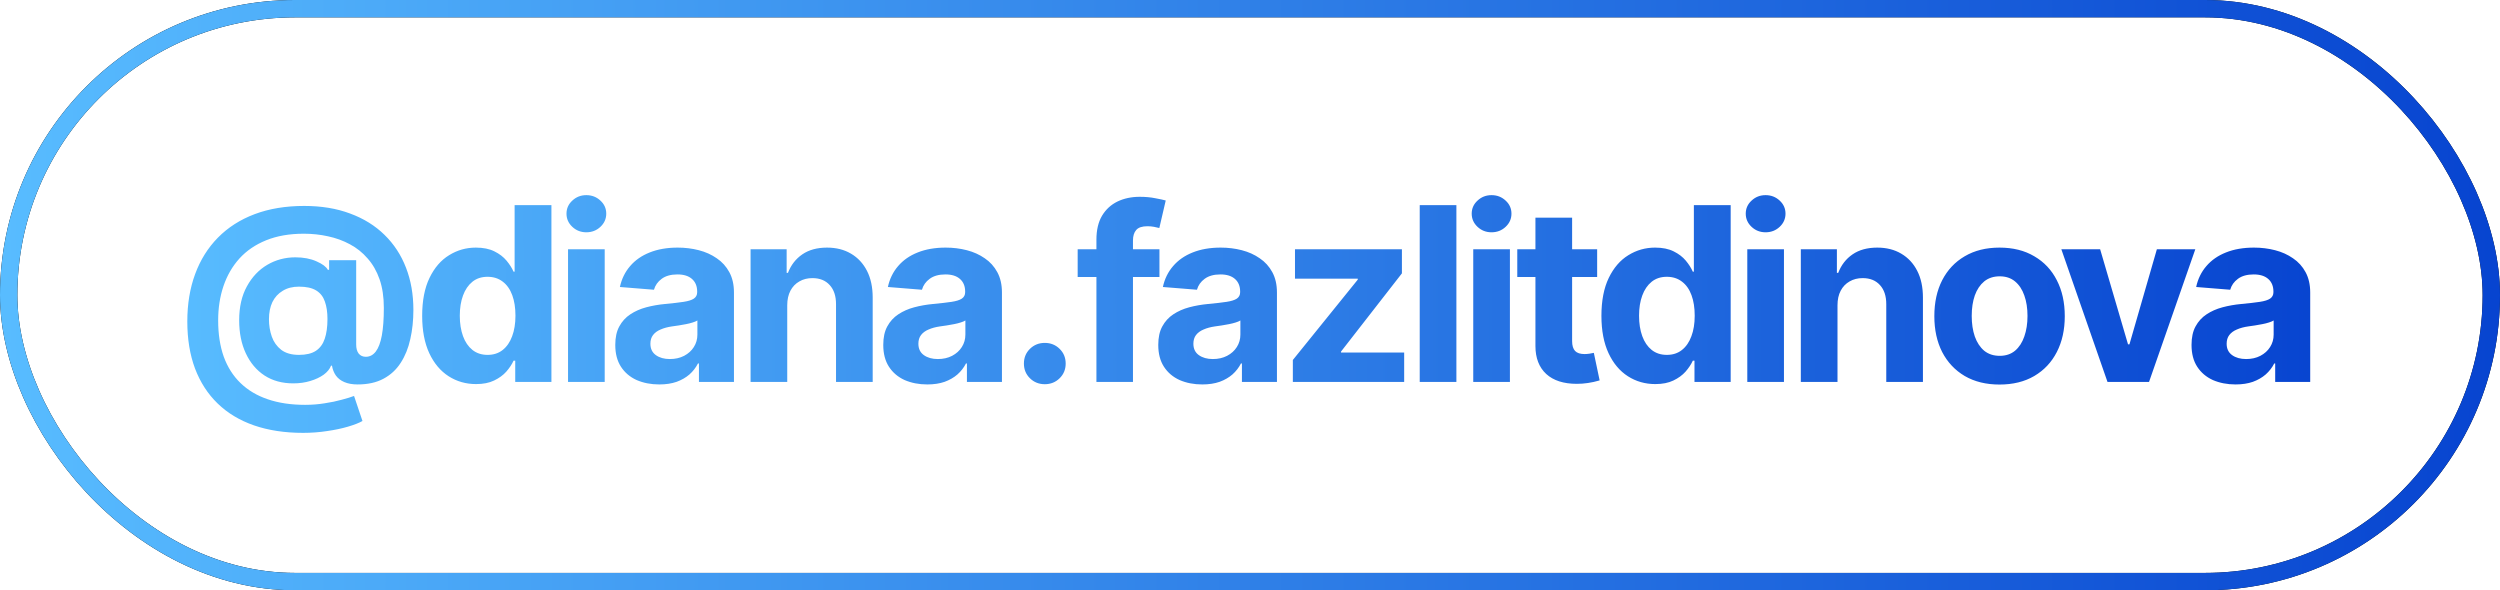
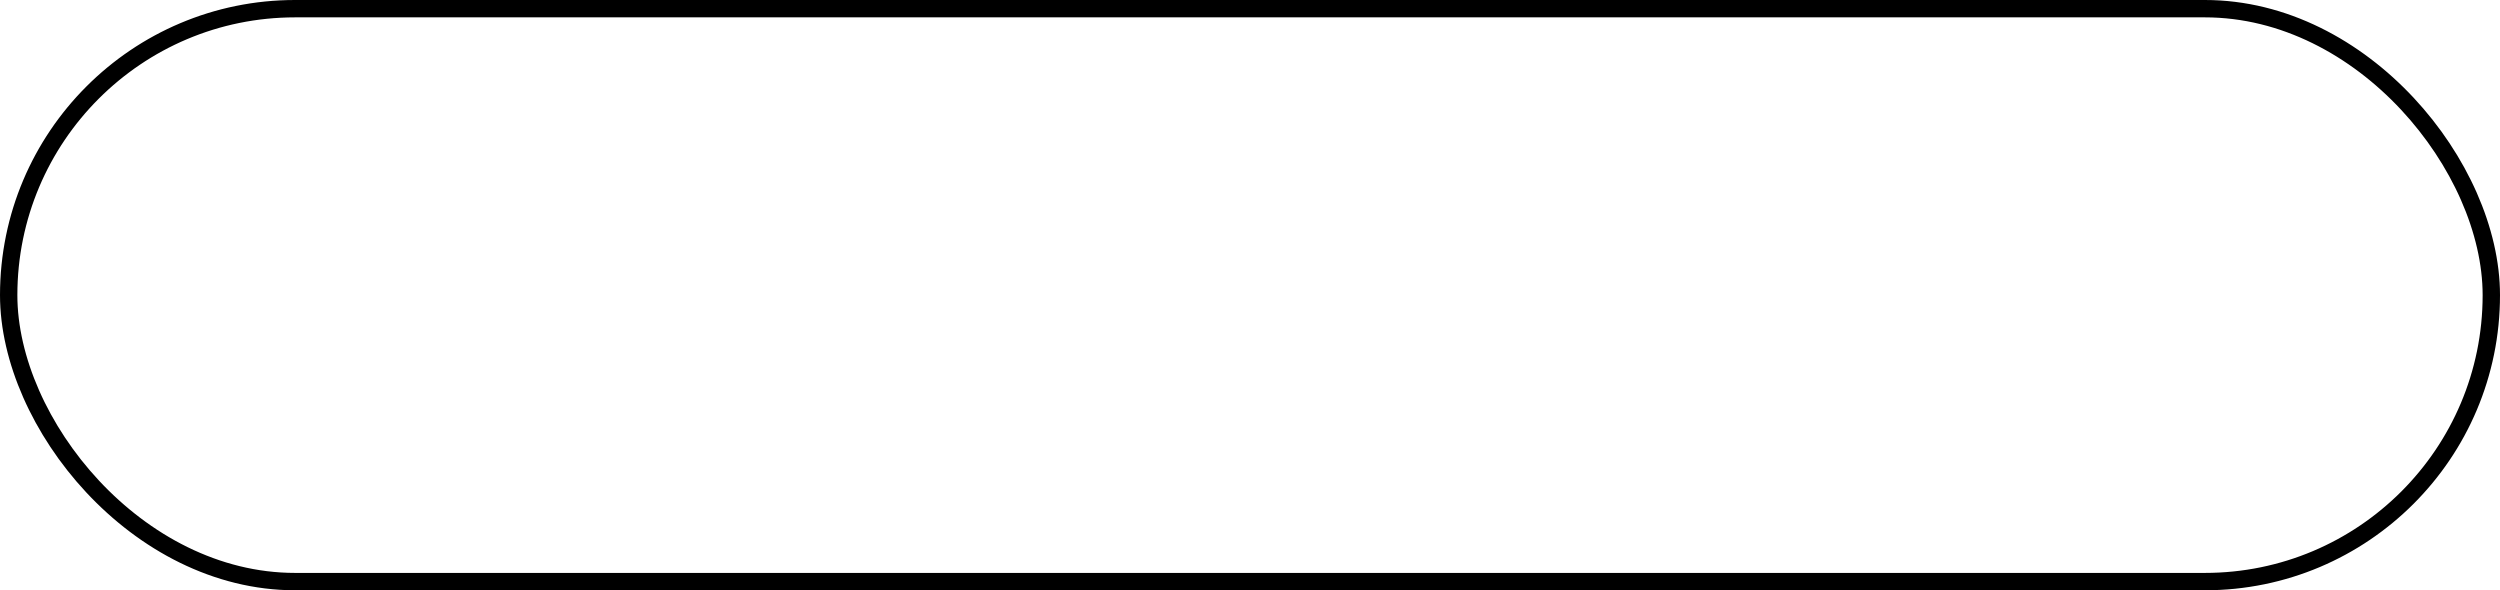
<svg xmlns="http://www.w3.org/2000/svg" width="144" height="34" viewBox="0 0 144 34" fill="none">
  <rect x="0.5" y="0.5" width="143" height="33" rx="16.5" stroke="black" />
-   <rect x="0.5" y="0.5" width="143" height="33" rx="16.5" stroke="url(#paint0_linear_33_2380)" />
-   <path d="M17.46 24.933C16.403 24.933 15.46 24.789 14.63 24.502C13.806 24.215 13.108 23.796 12.539 23.244C11.969 22.693 11.534 22.02 11.233 21.227C10.937 20.435 10.789 19.53 10.789 18.514C10.789 17.511 10.939 16.602 11.24 15.786C11.54 14.97 11.978 14.271 12.552 13.688C13.131 13.1 13.837 12.648 14.671 12.334C15.505 12.02 16.456 11.862 17.522 11.862C18.511 11.862 19.393 12.008 20.168 12.3C20.947 12.587 21.608 12.997 22.15 13.53C22.692 14.059 23.105 14.69 23.387 15.424C23.67 16.153 23.811 16.962 23.811 17.851C23.811 18.452 23.752 19.013 23.633 19.532C23.519 20.052 23.335 20.508 23.08 20.899C22.829 21.291 22.498 21.597 22.088 21.815C21.683 22.034 21.186 22.144 20.598 22.144C20.297 22.144 20.042 22.098 19.832 22.007C19.627 21.92 19.466 21.795 19.347 21.631C19.233 21.467 19.158 21.278 19.122 21.064H19.067C18.994 21.255 18.853 21.428 18.643 21.583C18.433 21.733 18.176 21.854 17.871 21.945C17.57 22.037 17.244 22.082 16.893 22.082C16.255 22.082 15.704 21.932 15.239 21.631C14.774 21.326 14.414 20.899 14.159 20.352C13.903 19.806 13.776 19.17 13.776 18.445C13.776 17.684 13.924 17.035 14.22 16.497C14.516 15.955 14.908 15.54 15.396 15.253C15.888 14.966 16.426 14.822 17.009 14.822C17.483 14.822 17.891 14.9 18.233 15.055C18.575 15.205 18.791 15.367 18.882 15.54H18.957V14.986H20.516V19.84C20.516 20.068 20.564 20.243 20.66 20.366C20.76 20.489 20.897 20.551 21.07 20.551C21.298 20.551 21.489 20.451 21.644 20.25C21.799 20.049 21.915 19.742 21.993 19.327C22.07 18.912 22.109 18.381 22.109 17.734C22.109 17.105 22.027 16.556 21.863 16.087C21.699 15.617 21.469 15.216 21.172 14.884C20.881 14.546 20.541 14.275 20.154 14.07C19.766 13.861 19.347 13.708 18.896 13.612C18.445 13.512 17.98 13.462 17.501 13.462C16.677 13.462 15.954 13.587 15.335 13.838C14.715 14.088 14.2 14.44 13.79 14.891C13.384 15.342 13.079 15.87 12.873 16.477C12.668 17.083 12.566 17.741 12.566 18.452C12.566 19.241 12.673 19.938 12.887 20.544C13.106 21.145 13.427 21.651 13.851 22.061C14.279 22.476 14.803 22.788 15.423 22.998C16.048 23.212 16.765 23.319 17.577 23.319C17.959 23.319 18.333 23.29 18.698 23.23C19.062 23.176 19.39 23.107 19.682 23.025C19.978 22.948 20.215 22.875 20.393 22.807L20.878 24.249C20.678 24.363 20.398 24.472 20.038 24.577C19.682 24.682 19.281 24.766 18.834 24.83C18.392 24.898 17.934 24.933 17.46 24.933ZM17.221 20.441C17.631 20.441 17.955 20.364 18.192 20.209C18.433 20.049 18.604 19.817 18.705 19.512C18.809 19.206 18.862 18.828 18.862 18.377C18.862 17.98 18.812 17.643 18.711 17.365C18.616 17.087 18.449 16.875 18.212 16.73C17.975 16.584 17.645 16.511 17.221 16.511C16.857 16.511 16.544 16.59 16.285 16.75C16.025 16.905 15.827 17.121 15.69 17.399C15.558 17.677 15.492 18.008 15.492 18.391C15.492 18.741 15.546 19.074 15.656 19.389C15.765 19.699 15.945 19.951 16.196 20.148C16.451 20.343 16.793 20.441 17.221 20.441ZM27.421 22.123C26.837 22.123 26.311 21.973 25.842 21.672C25.372 21.371 25.001 20.929 24.727 20.346C24.454 19.758 24.317 19.04 24.317 18.192C24.317 17.317 24.458 16.588 24.741 16.005C25.023 15.421 25.399 14.986 25.869 14.699C26.338 14.408 26.851 14.262 27.407 14.262C27.835 14.262 28.193 14.335 28.48 14.48C28.767 14.622 29 14.8 29.177 15.014C29.355 15.228 29.49 15.44 29.581 15.649H29.642V11.815H31.762V22H29.677V20.776H29.581C29.485 20.986 29.346 21.196 29.164 21.405C28.982 21.61 28.747 21.781 28.46 21.918C28.177 22.055 27.831 22.123 27.421 22.123ZM28.084 20.441C28.425 20.441 28.715 20.348 28.952 20.161C29.194 19.97 29.376 19.705 29.499 19.368C29.626 19.031 29.69 18.637 29.69 18.186C29.69 17.73 29.629 17.336 29.506 17.003C29.383 16.666 29.2 16.406 28.959 16.224C28.717 16.037 28.425 15.943 28.084 15.943C27.737 15.943 27.446 16.039 27.209 16.23C26.972 16.422 26.792 16.686 26.669 17.023C26.546 17.356 26.484 17.744 26.484 18.186C26.484 18.628 26.546 19.02 26.669 19.361C26.792 19.699 26.972 19.963 27.209 20.154C27.45 20.346 27.742 20.441 28.084 20.441ZM32.719 22V14.357H34.831V22H32.719ZM33.772 13.38C33.457 13.38 33.188 13.275 32.965 13.065C32.742 12.856 32.63 12.603 32.63 12.307C32.63 12.01 32.742 11.76 32.965 11.555C33.188 11.345 33.457 11.24 33.772 11.24C34.09 11.24 34.362 11.345 34.585 11.555C34.808 11.76 34.92 12.01 34.92 12.307C34.92 12.603 34.808 12.856 34.585 13.065C34.362 13.275 34.09 13.38 33.772 13.38ZM37.976 22.144C37.493 22.144 37.058 22.059 36.67 21.891C36.287 21.717 35.987 21.462 35.768 21.125C35.549 20.788 35.44 20.369 35.44 19.867C35.44 19.439 35.517 19.083 35.672 18.801C35.827 18.514 36.039 18.281 36.308 18.104C36.577 17.926 36.882 17.791 37.224 17.7C37.566 17.609 37.928 17.545 38.311 17.509C38.753 17.468 39.108 17.427 39.377 17.386C39.646 17.345 39.842 17.283 39.965 17.201C40.093 17.115 40.157 16.991 40.157 16.832V16.798C40.157 16.483 40.056 16.24 39.856 16.066C39.66 15.893 39.382 15.807 39.022 15.807C38.644 15.807 38.34 15.891 38.113 16.06C37.889 16.224 37.741 16.433 37.668 16.689L35.706 16.531C35.807 16.066 36.003 15.665 36.294 15.328C36.586 14.986 36.962 14.724 37.422 14.542C37.887 14.355 38.425 14.262 39.035 14.262C39.459 14.262 39.865 14.312 40.252 14.412C40.64 14.512 40.984 14.667 41.285 14.877C41.59 15.082 41.831 15.349 42.009 15.677C42.187 16.005 42.276 16.395 42.276 16.846V22H40.259V20.934H40.204C40.081 21.175 39.917 21.387 39.712 21.569C39.507 21.747 39.261 21.888 38.974 21.993C38.687 22.093 38.354 22.144 37.976 22.144ZM38.584 20.681C38.894 20.681 39.168 20.619 39.405 20.496C39.646 20.369 39.833 20.2 39.965 19.99C40.102 19.776 40.17 19.537 40.17 19.273V18.459C40.106 18.5 40.015 18.539 39.897 18.575C39.783 18.612 39.655 18.644 39.514 18.671C39.373 18.698 39.231 18.723 39.09 18.746C38.949 18.764 38.821 18.783 38.707 18.801C38.457 18.837 38.238 18.896 38.051 18.979C37.864 19.056 37.718 19.163 37.614 19.3C37.513 19.432 37.463 19.598 37.463 19.799C37.463 20.086 37.568 20.305 37.778 20.455C37.987 20.605 38.256 20.681 38.584 20.681ZM45.345 17.584V22H43.233V14.357H45.311V15.718H45.386C45.559 15.267 45.835 14.911 46.214 14.651C46.592 14.392 47.066 14.262 47.635 14.262C48.164 14.262 48.624 14.378 49.016 14.61C49.413 14.843 49.72 15.173 49.939 15.602C50.158 16.03 50.267 16.543 50.267 17.14V22H48.155V17.516C48.155 17.051 48.034 16.686 47.793 16.422C47.551 16.153 47.218 16.019 46.794 16.019C46.512 16.019 46.261 16.082 46.043 16.21C45.824 16.333 45.653 16.511 45.53 16.743C45.407 16.976 45.345 17.256 45.345 17.584ZM53.412 22.144C52.929 22.144 52.494 22.059 52.106 21.891C51.724 21.717 51.423 21.462 51.204 21.125C50.985 20.788 50.876 20.369 50.876 19.867C50.876 19.439 50.953 19.083 51.108 18.801C51.263 18.514 51.475 18.281 51.744 18.104C52.013 17.926 52.318 17.791 52.66 17.7C53.002 17.609 53.364 17.545 53.747 17.509C54.189 17.468 54.544 17.427 54.813 17.386C55.082 17.345 55.278 17.283 55.401 17.201C55.529 17.115 55.593 16.991 55.593 16.832V16.798C55.593 16.483 55.492 16.24 55.292 16.066C55.096 15.893 54.818 15.807 54.458 15.807C54.08 15.807 53.777 15.891 53.549 16.06C53.325 16.224 53.177 16.433 53.104 16.689L51.142 16.531C51.243 16.066 51.439 15.665 51.73 15.328C52.022 14.986 52.398 14.724 52.858 14.542C53.323 14.355 53.861 14.262 54.472 14.262C54.895 14.262 55.301 14.312 55.688 14.412C56.076 14.512 56.42 14.667 56.721 14.877C57.026 15.082 57.267 15.349 57.445 15.677C57.623 16.005 57.712 16.395 57.712 16.846V22H55.695V20.934H55.641C55.517 21.175 55.353 21.387 55.148 21.569C54.943 21.747 54.697 21.888 54.41 21.993C54.123 22.093 53.79 22.144 53.412 22.144ZM54.02 20.681C54.33 20.681 54.604 20.619 54.841 20.496C55.082 20.369 55.269 20.2 55.401 19.99C55.538 19.776 55.606 19.537 55.606 19.273V18.459C55.542 18.5 55.451 18.539 55.333 18.575C55.219 18.612 55.091 18.644 54.95 18.671C54.809 18.698 54.667 18.723 54.526 18.746C54.385 18.764 54.257 18.783 54.143 18.801C53.893 18.837 53.674 18.896 53.487 18.979C53.3 19.056 53.154 19.163 53.05 19.3C52.949 19.432 52.899 19.598 52.899 19.799C52.899 20.086 53.004 20.305 53.214 20.455C53.423 20.605 53.692 20.681 54.02 20.681ZM60.18 22.13C59.843 22.13 59.558 22.016 59.325 21.788C59.093 21.56 58.977 21.278 58.977 20.94C58.977 20.603 59.093 20.321 59.325 20.093C59.558 19.865 59.843 19.751 60.18 19.751C60.517 19.751 60.802 19.865 61.034 20.093C61.267 20.321 61.383 20.603 61.383 20.94C61.383 21.278 61.267 21.56 61.034 21.788C60.802 22.016 60.517 22.13 60.18 22.13ZM66.784 14.357V15.957H62.074V14.357H66.784ZM63.154 22V13.804C63.154 13.252 63.261 12.794 63.475 12.43C63.694 12.065 63.99 11.792 64.364 11.609C64.742 11.427 65.17 11.336 65.649 11.336C65.977 11.336 66.275 11.363 66.544 11.418C66.818 11.468 67.018 11.511 67.146 11.548L66.777 13.134C66.69 13.111 66.588 13.088 66.469 13.065C66.351 13.043 66.225 13.031 66.093 13.031C65.783 13.031 65.567 13.104 65.444 13.25C65.321 13.391 65.259 13.592 65.259 13.852V22H63.154ZM69.252 22.144C68.769 22.144 68.333 22.059 67.946 21.891C67.563 21.717 67.262 21.462 67.044 21.125C66.825 20.788 66.716 20.369 66.716 19.867C66.716 19.439 66.793 19.083 66.948 18.801C67.103 18.514 67.315 18.281 67.584 18.104C67.853 17.926 68.158 17.791 68.5 17.7C68.841 17.609 69.204 17.545 69.587 17.509C70.029 17.468 70.384 17.427 70.653 17.386C70.922 17.345 71.118 17.283 71.241 17.201C71.368 17.115 71.432 16.991 71.432 16.832V16.798C71.432 16.483 71.332 16.24 71.132 16.066C70.936 15.893 70.658 15.807 70.298 15.807C69.919 15.807 69.616 15.891 69.388 16.06C69.165 16.224 69.017 16.433 68.944 16.689L66.982 16.531C67.082 16.066 67.278 15.665 67.57 15.328C67.862 14.986 68.238 14.724 68.698 14.542C69.163 14.355 69.701 14.262 70.311 14.262C70.735 14.262 71.141 14.312 71.528 14.412C71.915 14.512 72.26 14.667 72.56 14.877C72.866 15.082 73.107 15.349 73.285 15.677C73.463 16.005 73.552 16.395 73.552 16.846V22H71.535V20.934H71.48C71.357 21.175 71.193 21.387 70.988 21.569C70.783 21.747 70.537 21.888 70.25 21.993C69.963 22.093 69.63 22.144 69.252 22.144ZM69.86 20.681C70.17 20.681 70.443 20.619 70.68 20.496C70.922 20.369 71.109 20.2 71.241 19.99C71.378 19.776 71.446 19.537 71.446 19.273V18.459C71.382 18.5 71.291 18.539 71.173 18.575C71.059 18.612 70.931 18.644 70.79 18.671C70.648 18.698 70.507 18.723 70.366 18.746C70.225 18.764 70.097 18.783 69.983 18.801C69.733 18.837 69.514 18.896 69.327 18.979C69.14 19.056 68.994 19.163 68.889 19.3C68.789 19.432 68.739 19.598 68.739 19.799C68.739 20.086 68.844 20.305 69.053 20.455C69.263 20.605 69.532 20.681 69.86 20.681ZM74.468 22V20.735L78.207 16.107V16.053H74.591V14.357H80.75V15.745L77.243 20.25V20.305H80.88V22H74.468ZM83.888 11.815V22H81.776V11.815H83.888ZM84.859 22V14.357H86.971V22H84.859ZM85.912 13.38C85.597 13.38 85.328 13.275 85.105 13.065C84.882 12.856 84.77 12.603 84.77 12.307C84.77 12.01 84.882 11.76 85.105 11.555C85.328 11.345 85.597 11.24 85.912 11.24C86.231 11.24 86.502 11.345 86.725 11.555C86.948 11.76 87.06 12.01 87.06 12.307C87.06 12.603 86.948 12.856 86.725 13.065C86.502 13.275 86.231 13.38 85.912 13.38ZM91.996 14.357V15.957H87.395V14.357H91.996ZM88.441 12.539H90.554V19.648C90.554 19.904 90.611 20.093 90.725 20.216C90.838 20.334 91.021 20.394 91.271 20.394C91.353 20.394 91.445 20.387 91.545 20.373C91.645 20.359 91.732 20.343 91.805 20.325L92.139 21.911C91.907 21.98 91.681 22.03 91.463 22.061C91.249 22.093 91.037 22.109 90.827 22.109C90.066 22.109 89.478 21.92 89.063 21.542C88.649 21.159 88.441 20.621 88.441 19.929V12.539ZM95.346 22.123C94.763 22.123 94.236 21.973 93.767 21.672C93.297 21.371 92.926 20.929 92.653 20.346C92.379 19.758 92.242 19.04 92.242 18.192C92.242 17.317 92.384 16.588 92.666 16.005C92.949 15.421 93.325 14.986 93.794 14.699C94.263 14.408 94.776 14.262 95.332 14.262C95.76 14.262 96.118 14.335 96.405 14.48C96.692 14.622 96.925 14.8 97.103 15.014C97.28 15.228 97.415 15.44 97.506 15.649H97.567V11.815H99.687V22H97.602V20.776H97.506C97.41 20.986 97.271 21.196 97.089 21.405C96.907 21.61 96.672 21.781 96.385 21.918C96.102 22.055 95.756 22.123 95.346 22.123ZM96.009 20.441C96.351 20.441 96.64 20.348 96.877 20.161C97.119 19.97 97.301 19.705 97.424 19.368C97.552 19.031 97.615 18.637 97.615 18.186C97.615 17.73 97.554 17.336 97.431 17.003C97.308 16.666 97.125 16.406 96.884 16.224C96.642 16.037 96.351 15.943 96.009 15.943C95.663 15.943 95.371 16.039 95.134 16.23C94.897 16.422 94.717 16.686 94.594 17.023C94.471 17.356 94.409 17.744 94.409 18.186C94.409 18.628 94.471 19.02 94.594 19.361C94.717 19.699 94.897 19.963 95.134 20.154C95.375 20.346 95.667 20.441 96.009 20.441ZM100.644 22V14.357H102.756V22H100.644ZM101.697 13.38C101.382 13.38 101.113 13.275 100.89 13.065C100.667 12.856 100.555 12.603 100.555 12.307C100.555 12.01 100.667 11.76 100.89 11.555C101.113 11.345 101.382 11.24 101.697 11.24C102.016 11.24 102.287 11.345 102.51 11.555C102.733 11.76 102.845 12.01 102.845 12.307C102.845 12.603 102.733 12.856 102.51 13.065C102.287 13.275 102.016 13.38 101.697 13.38ZM105.84 17.584V22H103.727V14.357H105.805V15.718H105.881C106.054 15.267 106.329 14.911 106.708 14.651C107.086 14.392 107.56 14.262 108.13 14.262C108.658 14.262 109.119 14.378 109.51 14.61C109.907 14.843 110.215 15.173 110.433 15.602C110.652 16.03 110.761 16.543 110.761 17.14V22H108.649V17.516C108.649 17.051 108.528 16.686 108.287 16.422C108.045 16.153 107.713 16.019 107.289 16.019C107.006 16.019 106.756 16.082 106.537 16.21C106.318 16.333 106.147 16.511 106.024 16.743C105.901 16.976 105.84 17.256 105.84 17.584ZM115.171 22.15C114.401 22.15 113.733 21.986 113.168 21.658C112.607 21.326 112.174 20.865 111.869 20.277C111.568 19.685 111.418 18.997 111.418 18.213C111.418 17.42 111.568 16.73 111.869 16.142C112.174 15.549 112.607 15.089 113.168 14.761C113.733 14.428 114.401 14.262 115.171 14.262C115.946 14.262 116.613 14.428 117.174 14.761C117.739 15.089 118.172 15.549 118.473 16.142C118.778 16.73 118.931 17.42 118.931 18.213C118.931 18.997 118.778 19.685 118.473 20.277C118.172 20.865 117.739 21.326 117.174 21.658C116.613 21.986 115.946 22.15 115.171 22.15ZM115.185 20.496C115.535 20.496 115.829 20.398 116.066 20.202C116.303 20.002 116.481 19.728 116.6 19.382C116.723 19.035 116.784 18.641 116.784 18.199C116.784 17.753 116.723 17.358 116.6 17.017C116.481 16.675 116.303 16.406 116.066 16.21C115.829 16.014 115.535 15.916 115.185 15.916C114.829 15.916 114.531 16.014 114.289 16.21C114.052 16.406 113.872 16.675 113.749 17.017C113.63 17.358 113.571 17.753 113.571 18.199C113.571 18.641 113.63 19.035 113.749 19.382C113.872 19.728 114.052 20.002 114.289 20.202C114.531 20.398 114.829 20.496 115.185 20.496ZM126.45 14.357L123.784 22H121.392L118.733 14.357H120.968L122.574 19.833H122.656L124.236 14.357H126.45ZM128.768 22.144C128.285 22.144 127.85 22.059 127.462 21.891C127.08 21.717 126.779 21.462 126.56 21.125C126.341 20.788 126.232 20.369 126.232 19.867C126.232 19.439 126.309 19.083 126.464 18.801C126.619 18.514 126.831 18.281 127.1 18.104C127.369 17.926 127.674 17.791 128.016 17.7C128.358 17.609 128.72 17.545 129.103 17.509C129.545 17.468 129.901 17.427 130.169 17.386C130.438 17.345 130.634 17.283 130.757 17.201C130.885 17.115 130.949 16.991 130.949 16.832V16.798C130.949 16.483 130.848 16.24 130.648 16.066C130.452 15.893 130.174 15.807 129.814 15.807C129.436 15.807 129.133 15.891 128.905 16.06C128.681 16.224 128.533 16.433 128.46 16.689L126.499 16.531C126.599 16.066 126.795 15.665 127.086 15.328C127.378 14.986 127.754 14.724 128.214 14.542C128.679 14.355 129.217 14.262 129.828 14.262C130.251 14.262 130.657 14.312 131.044 14.412C131.432 14.512 131.776 14.667 132.077 14.877C132.382 15.082 132.624 15.349 132.801 15.677C132.979 16.005 133.068 16.395 133.068 16.846V22H131.051V20.934H130.997C130.874 21.175 130.709 21.387 130.504 21.569C130.299 21.747 130.053 21.888 129.766 21.993C129.479 22.093 129.146 22.144 128.768 22.144ZM129.376 20.681C129.686 20.681 129.96 20.619 130.197 20.496C130.438 20.369 130.625 20.2 130.757 19.99C130.894 19.776 130.962 19.537 130.962 19.273V18.459C130.899 18.5 130.807 18.539 130.689 18.575C130.575 18.612 130.447 18.644 130.306 18.671C130.165 18.698 130.024 18.723 129.882 18.746C129.741 18.764 129.613 18.783 129.5 18.801C129.249 18.837 129.03 18.896 128.843 18.979C128.656 19.056 128.511 19.163 128.406 19.3C128.306 19.432 128.255 19.598 128.255 19.799C128.255 20.086 128.36 20.305 128.57 20.455C128.779 20.605 129.048 20.681 129.376 20.681Z" fill="url(#paint1_linear_33_2380)" />
  <defs>
    <linearGradient id="paint0_linear_33_2380" x1="0" y1="17" x2="144" y2="17" gradientUnits="userSpaceOnUse">
      <stop stop-color="#58BCFF" />
      <stop offset="1" stop-color="#0744D0" />
    </linearGradient>
    <linearGradient id="paint1_linear_33_2380" x1="10" y1="17" x2="134" y2="17" gradientUnits="userSpaceOnUse">
      <stop stop-color="#58BCFF" />
      <stop offset="1" stop-color="#0744D0" />
    </linearGradient>
  </defs>
</svg>